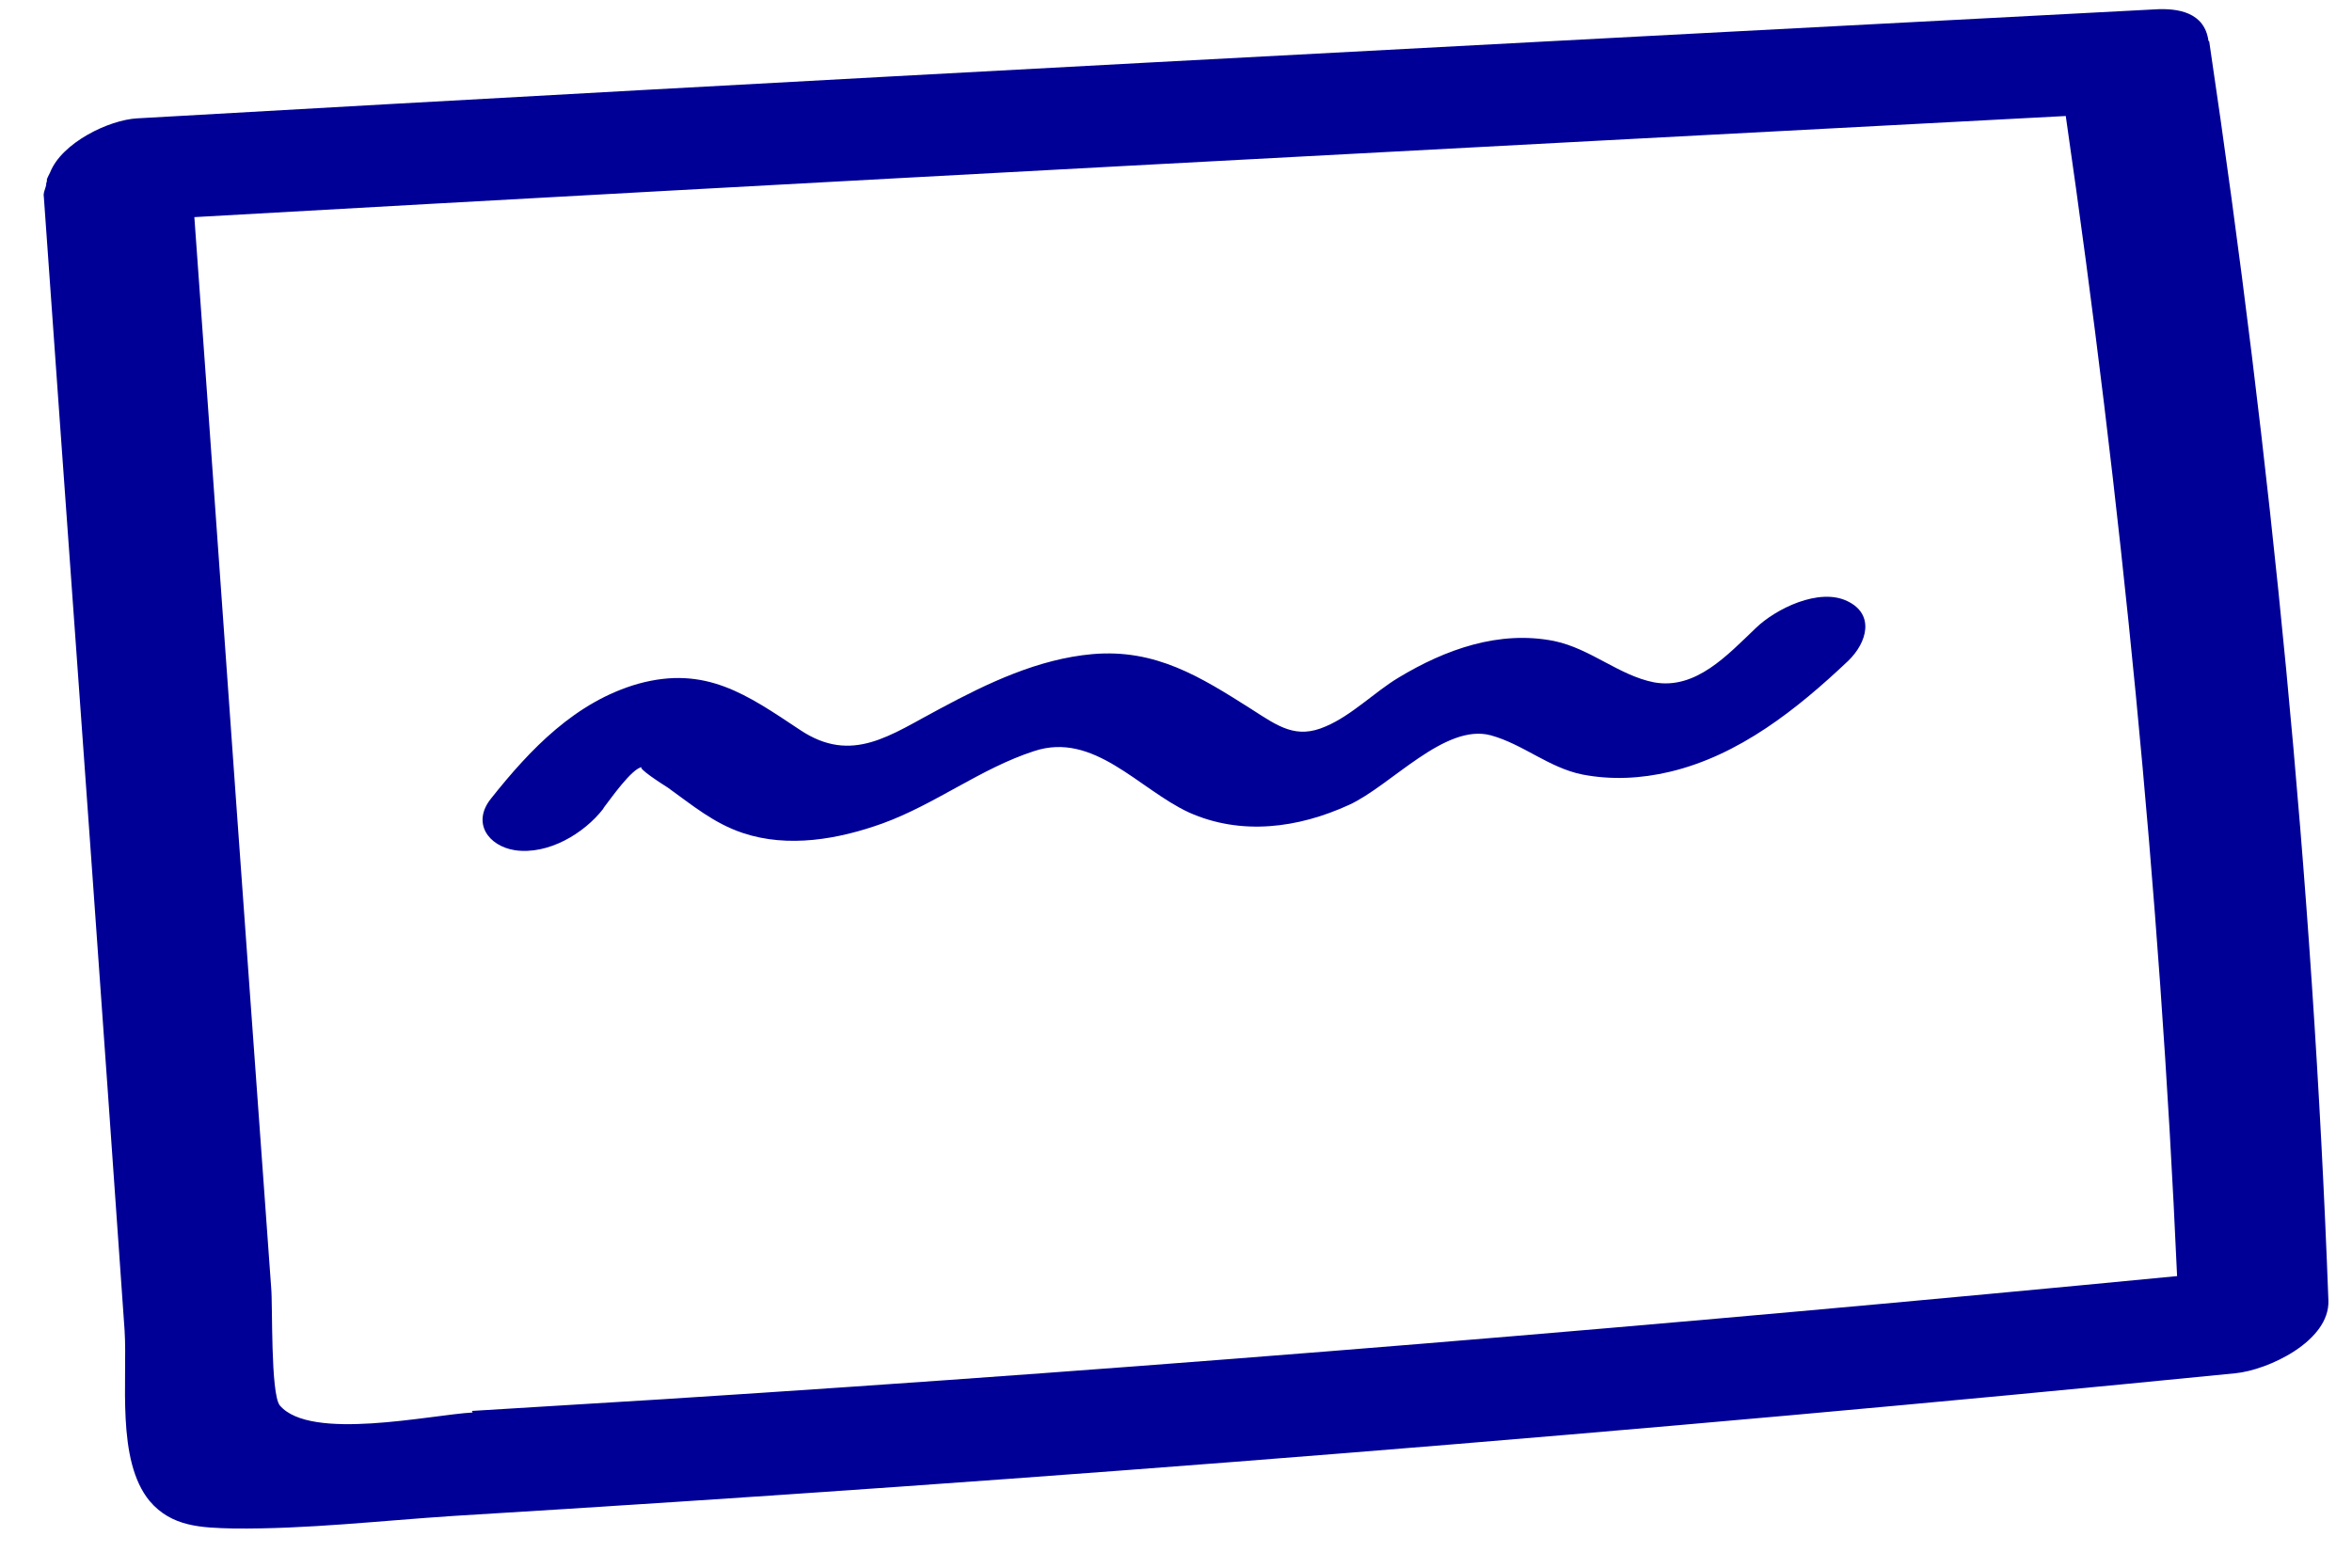
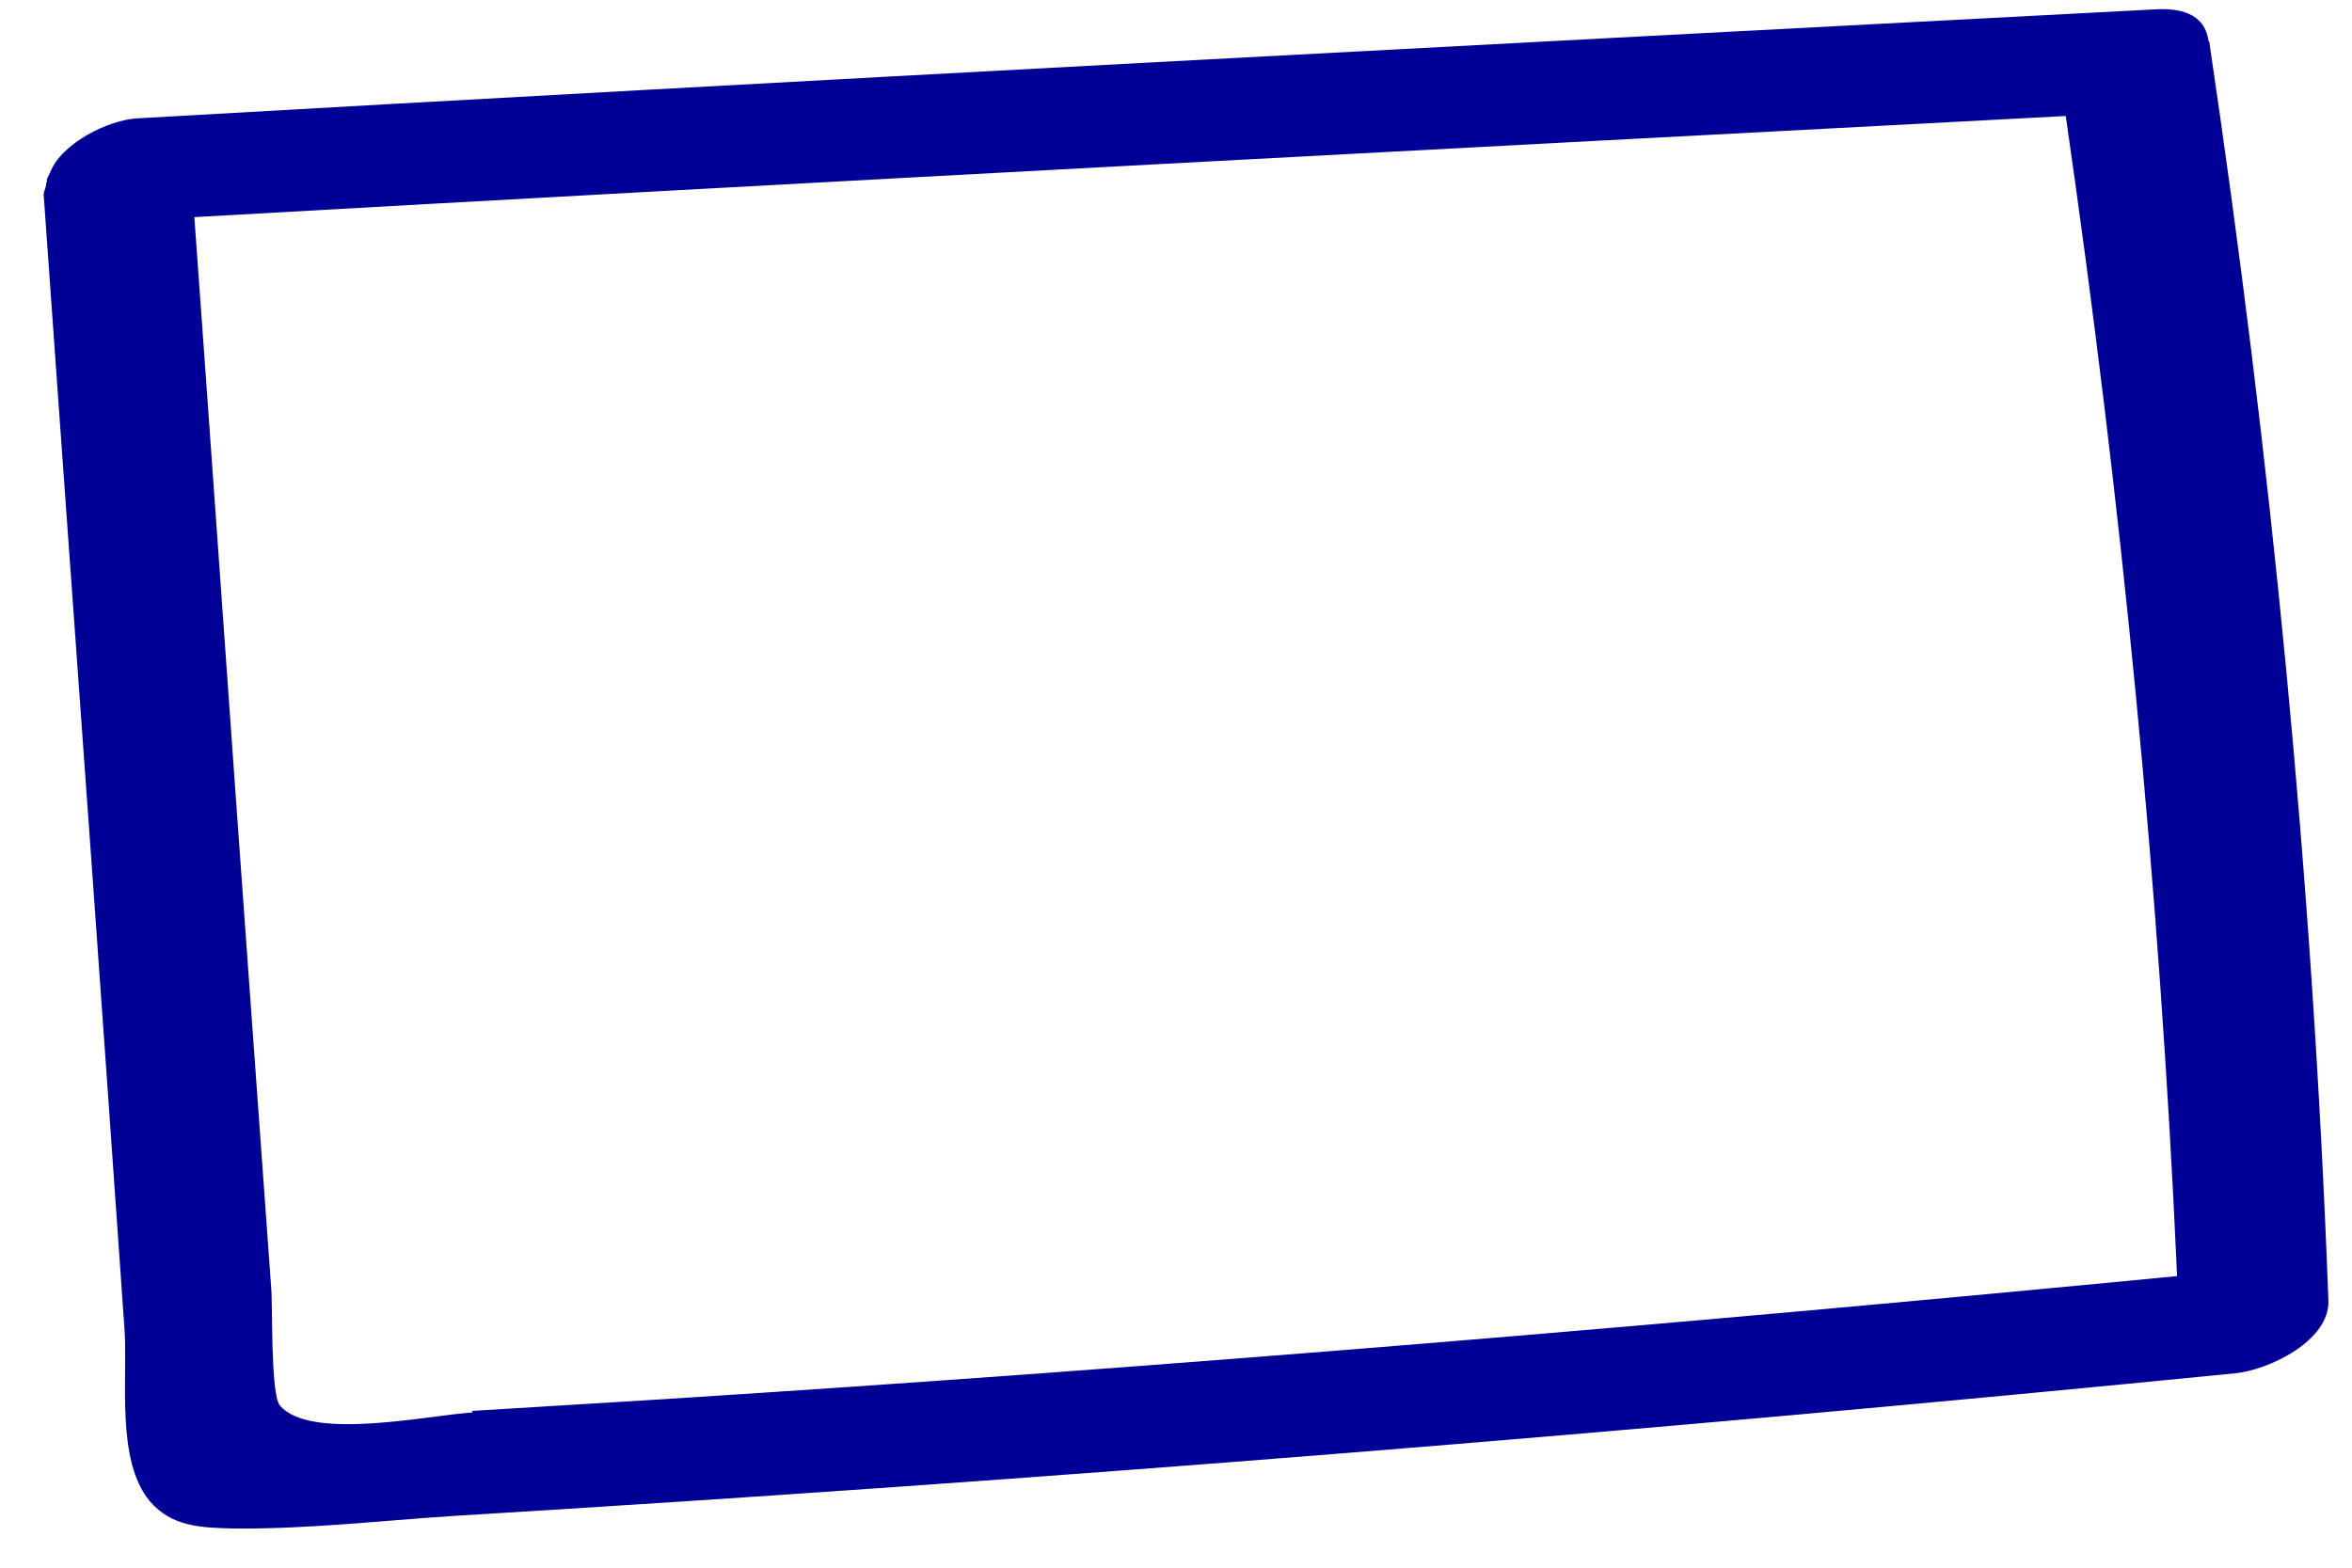
<svg xmlns="http://www.w3.org/2000/svg" width="30" height="20" viewBox="0 0 30 20" fill="none">
-   <path d="M28.169 0.52C28.119 0.16 27.789 0.1 27.479 0.12C18.899 0.57 10.329 1.02 1.749 1.51C1.389 1.53 0.789 1.82 0.639 2.2C0.629 2.22 0.619 2.24 0.609 2.26C0.609 2.26 0.609 2.27 0.599 2.28C0.599 2.3 0.599 2.32 0.589 2.34C0.589 2.34 0.589 2.35 0.589 2.36C0.579 2.41 0.549 2.46 0.559 2.51C0.829 6.33 1.109 10.15 1.379 13.98C1.449 14.98 1.519 15.97 1.589 16.97C1.629 17.6 1.479 18.63 1.909 19.15C2.189 19.48 2.569 19.49 2.979 19.5C3.909 19.51 4.859 19.4 5.779 19.34C13.369 18.88 20.939 18.27 28.509 17.52C28.929 17.48 29.719 17.11 29.699 16.59C29.499 11.21 28.969 5.85 28.179 0.53L28.169 0.52ZM6.029 18.02C5.489 18.05 3.959 18.39 3.569 17.93C3.449 17.78 3.479 16.63 3.459 16.43C3.429 16.01 3.399 15.6 3.369 15.18C3.309 14.35 3.249 13.52 3.189 12.69C2.949 9.38 2.719 6.08 2.479 2.77C10.429 2.32 18.389 1.9 26.349 1.48C27.059 6.39 27.549 11.33 27.769 16.28C21.349 16.9 14.909 17.44 8.469 17.85C7.649 17.9 6.839 17.95 6.019 18L6.029 18.02Z" fill="#000096" />
-   <path d="M7.702 10.303C7.772 10.215 8.062 9.794 8.193 9.785C8.106 9.785 8.448 10.004 8.518 10.048C8.825 10.268 9.106 10.505 9.475 10.627C10.054 10.821 10.695 10.707 11.257 10.505C11.933 10.259 12.512 9.802 13.188 9.583C13.951 9.328 14.522 10.066 15.163 10.364C15.83 10.663 16.558 10.566 17.208 10.268C17.744 10.022 18.428 9.223 19.016 9.381C19.429 9.495 19.754 9.794 20.184 9.881C20.552 9.952 20.93 9.934 21.299 9.846C22.185 9.636 22.922 9.047 23.572 8.433C23.818 8.196 23.914 7.836 23.563 7.669C23.203 7.494 22.65 7.766 22.396 8.012C22.036 8.354 21.632 8.802 21.097 8.705C20.649 8.617 20.289 8.275 19.824 8.178C19.122 8.038 18.437 8.284 17.84 8.644C17.533 8.828 17.243 9.126 16.91 9.267C16.532 9.434 16.304 9.267 15.962 9.047C15.312 8.635 14.742 8.275 13.934 8.345C13.241 8.407 12.6 8.714 11.994 9.039C11.362 9.372 10.87 9.758 10.203 9.311C9.528 8.863 9.001 8.486 8.141 8.723C7.342 8.951 6.763 9.557 6.262 10.189C6.016 10.496 6.227 10.794 6.569 10.847C6.991 10.908 7.447 10.636 7.693 10.32L7.702 10.303Z" fill="#000096" />
+   <path d="M28.169 0.52C28.119 0.16 27.789 0.1 27.479 0.12C18.899 0.57 10.329 1.02 1.749 1.51C1.389 1.53 0.789 1.82 0.639 2.2C0.629 2.22 0.619 2.24 0.609 2.26C0.609 2.26 0.609 2.27 0.599 2.28C0.599 2.3 0.599 2.32 0.589 2.34C0.589 2.34 0.589 2.35 0.589 2.36C0.579 2.41 0.549 2.46 0.559 2.51C0.829 6.33 1.109 10.15 1.379 13.98C1.449 14.98 1.519 15.97 1.589 16.97C1.629 17.6 1.479 18.63 1.909 19.15C2.189 19.48 2.569 19.49 2.979 19.5C3.909 19.51 4.859 19.4 5.779 19.34C13.369 18.88 20.939 18.27 28.509 17.52C28.929 17.48 29.719 17.11 29.699 16.59C29.499 11.21 28.969 5.85 28.179 0.53L28.169 0.52M6.029 18.02C5.489 18.05 3.959 18.39 3.569 17.93C3.449 17.78 3.479 16.63 3.459 16.43C3.429 16.01 3.399 15.6 3.369 15.18C3.309 14.35 3.249 13.52 3.189 12.69C2.949 9.38 2.719 6.08 2.479 2.77C10.429 2.32 18.389 1.9 26.349 1.48C27.059 6.39 27.549 11.33 27.769 16.28C21.349 16.9 14.909 17.44 8.469 17.85C7.649 17.9 6.839 17.95 6.019 18L6.029 18.02Z" fill="#000096" />
</svg>